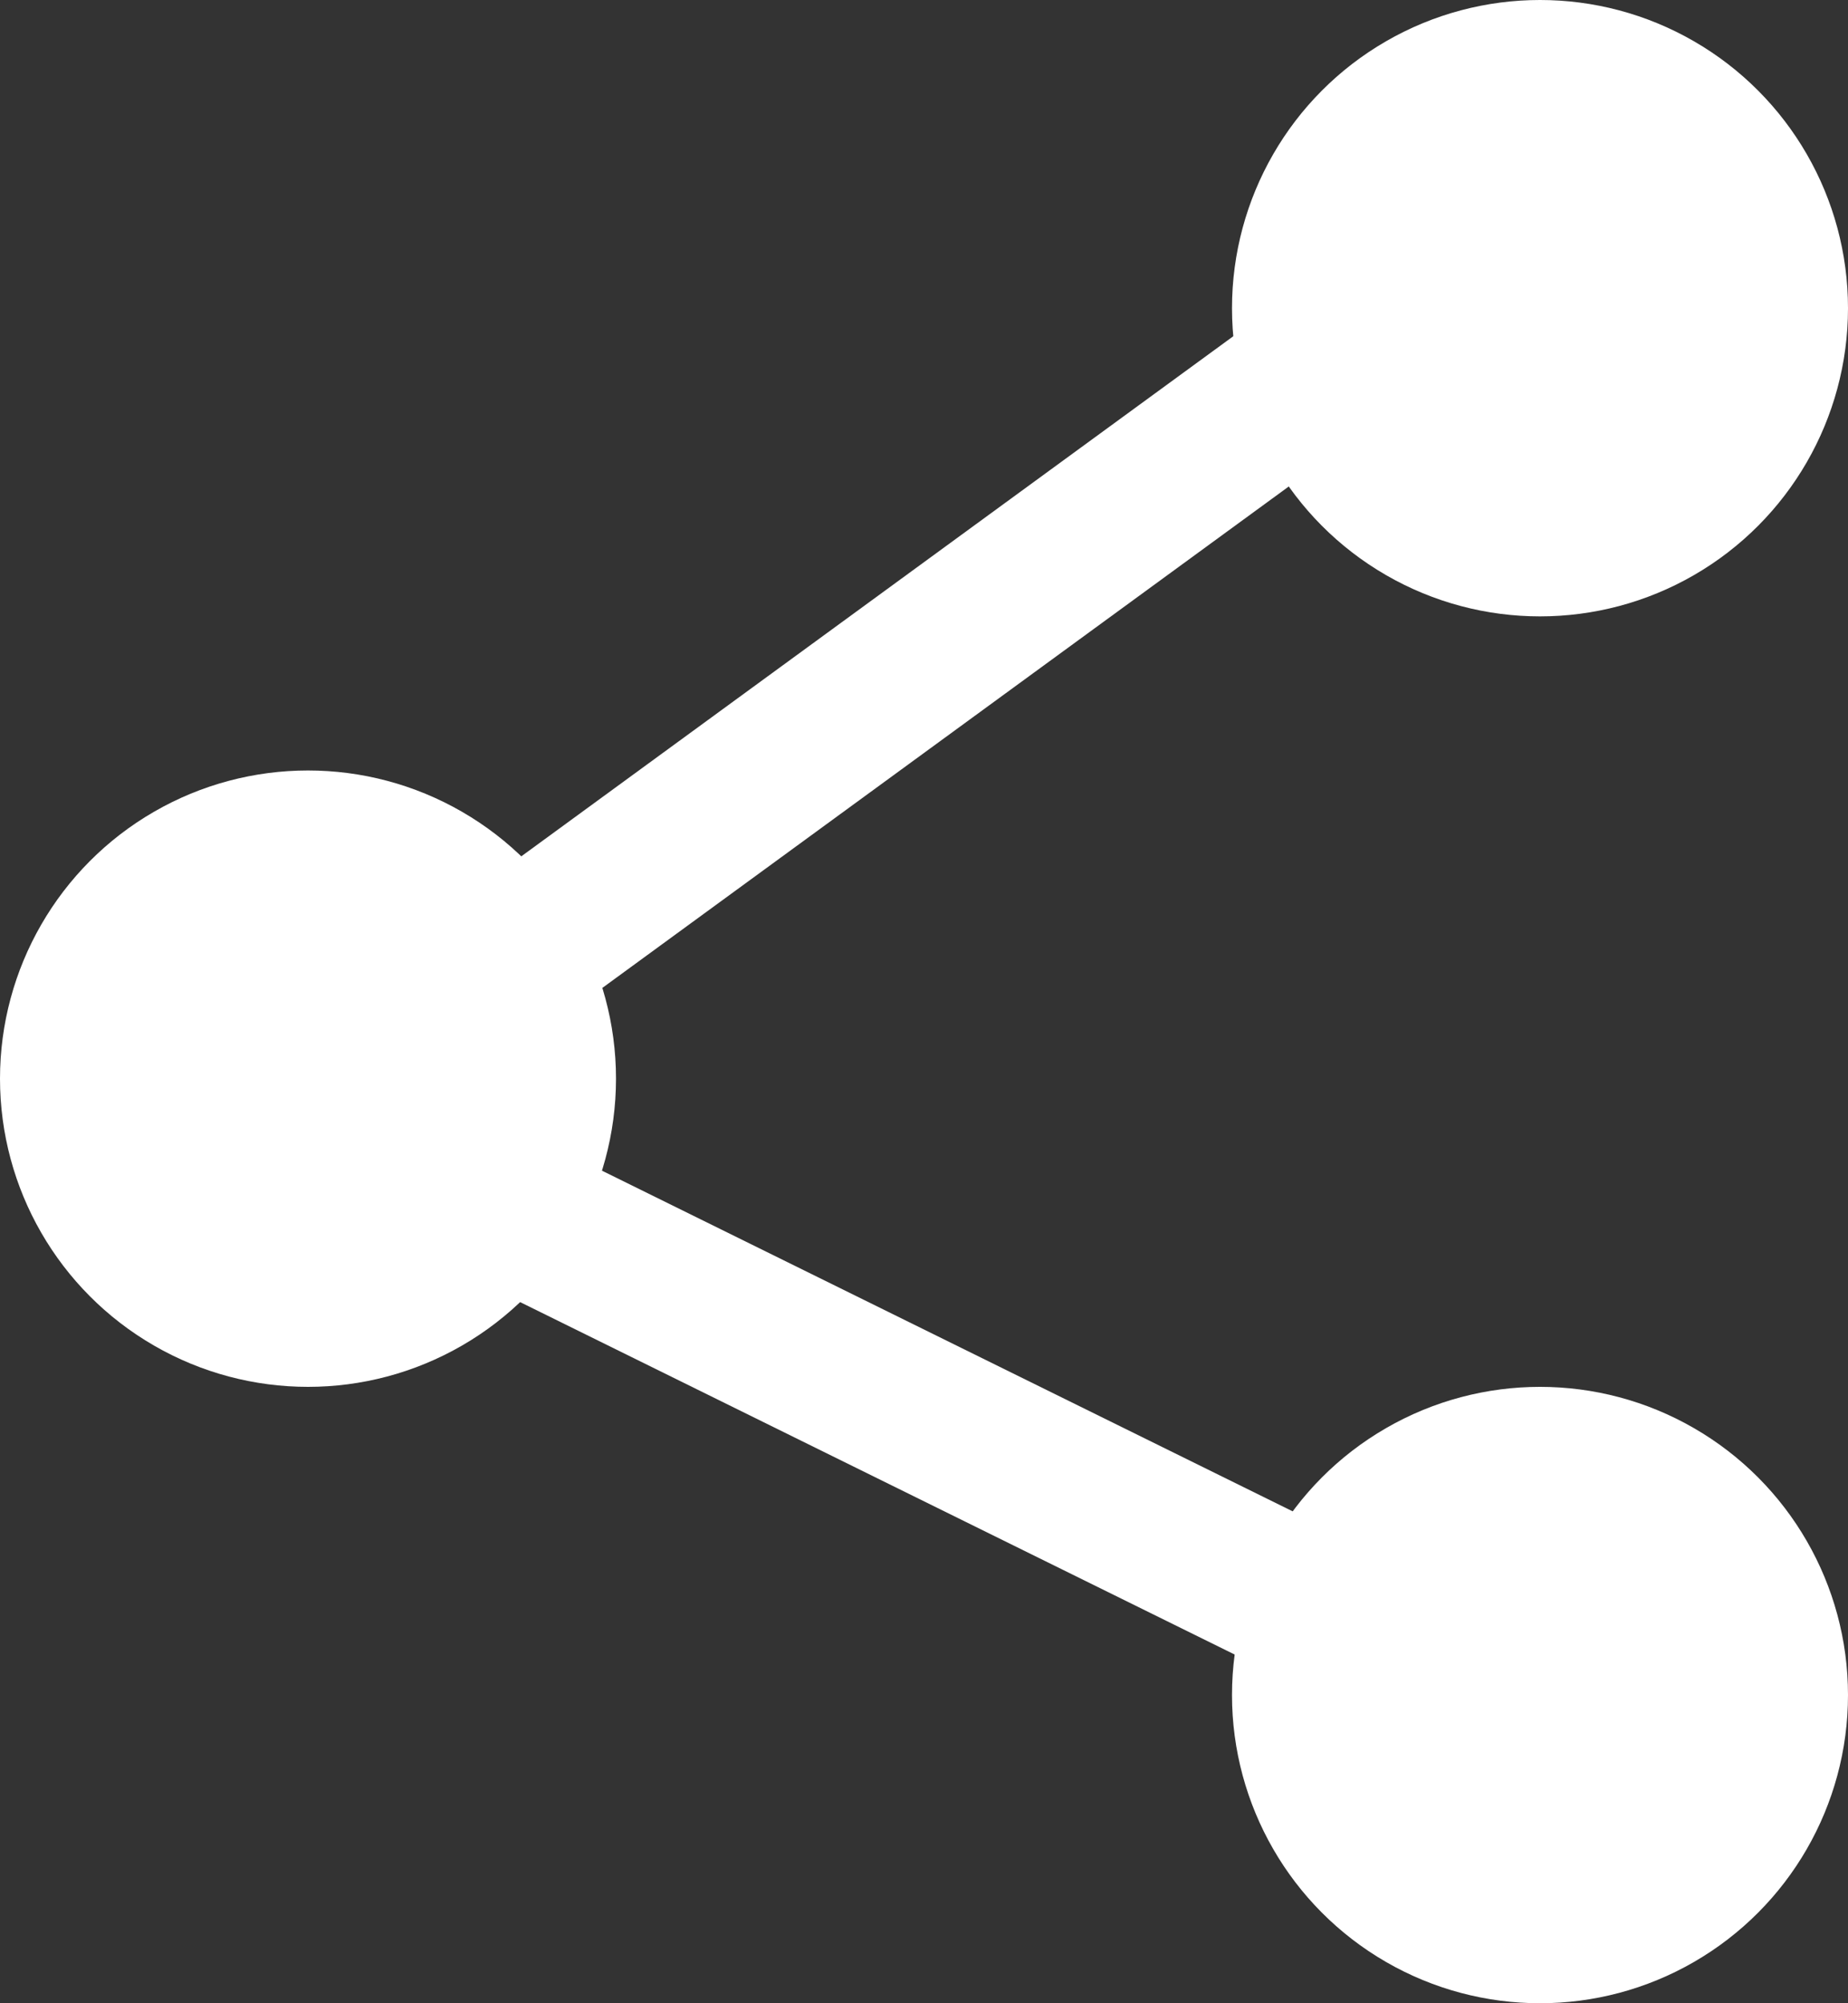
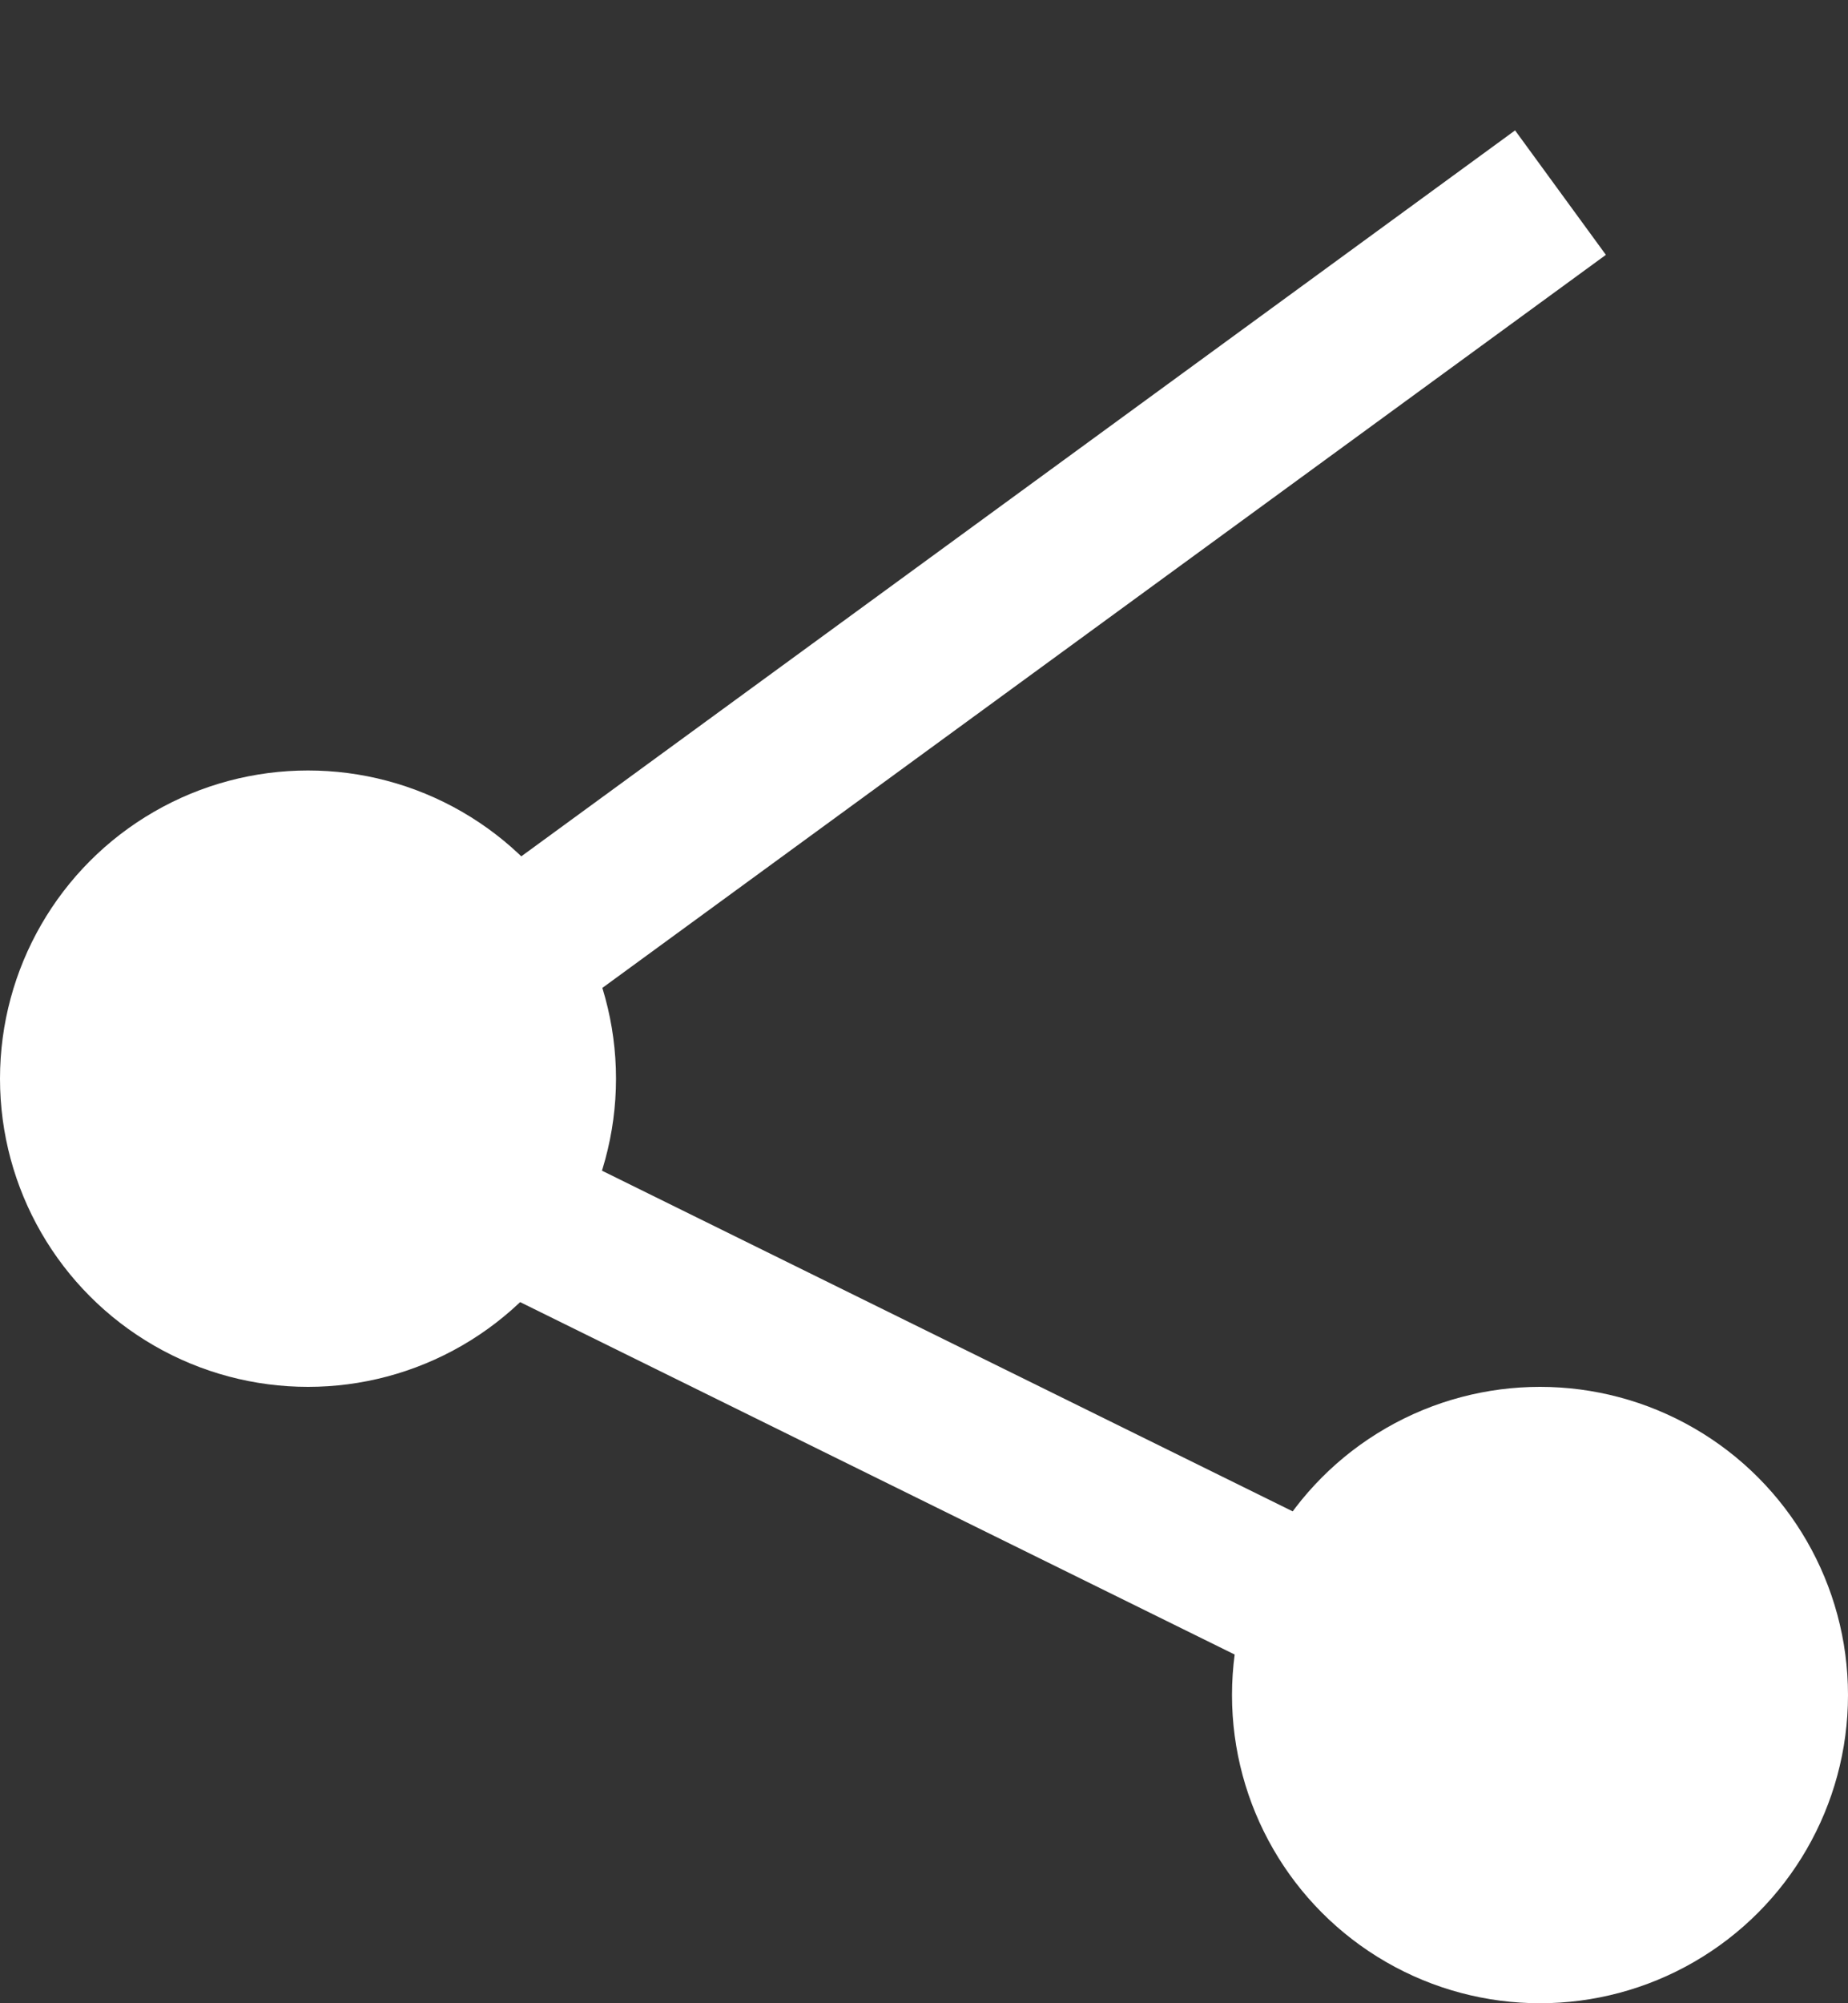
<svg xmlns="http://www.w3.org/2000/svg" width="24" height="26" viewBox="0 0 24 26">
  <rect x="0" y="0" width="24" height="26" fill="#333333" stroke="none" />
  <g id="Group_2974" data-name="Group 2974" transform="translate(-1138 -21)">
    <path id="Path_1890" data-name="Path 1890" d="M1158.266,25.086l-16.309,11.906,16.309,8.039" transform="translate(0 -1.586)" fill="none" stroke="#fff" stroke-width="2" />
-     <circle id="Ellipse_22" data-name="Ellipse 22" cx="4" cy="4" r="4" transform="translate(1154 21)" fill="#fff" />
    <circle id="Ellipse_23" data-name="Ellipse 23" cx="4" cy="4" r="4" transform="translate(1154 39)" fill="#fff" />
    <circle id="Ellipse_24" data-name="Ellipse 24" cx="4" cy="4" r="4" transform="translate(1138 31)" fill="#fff" />
  </g>
</svg>